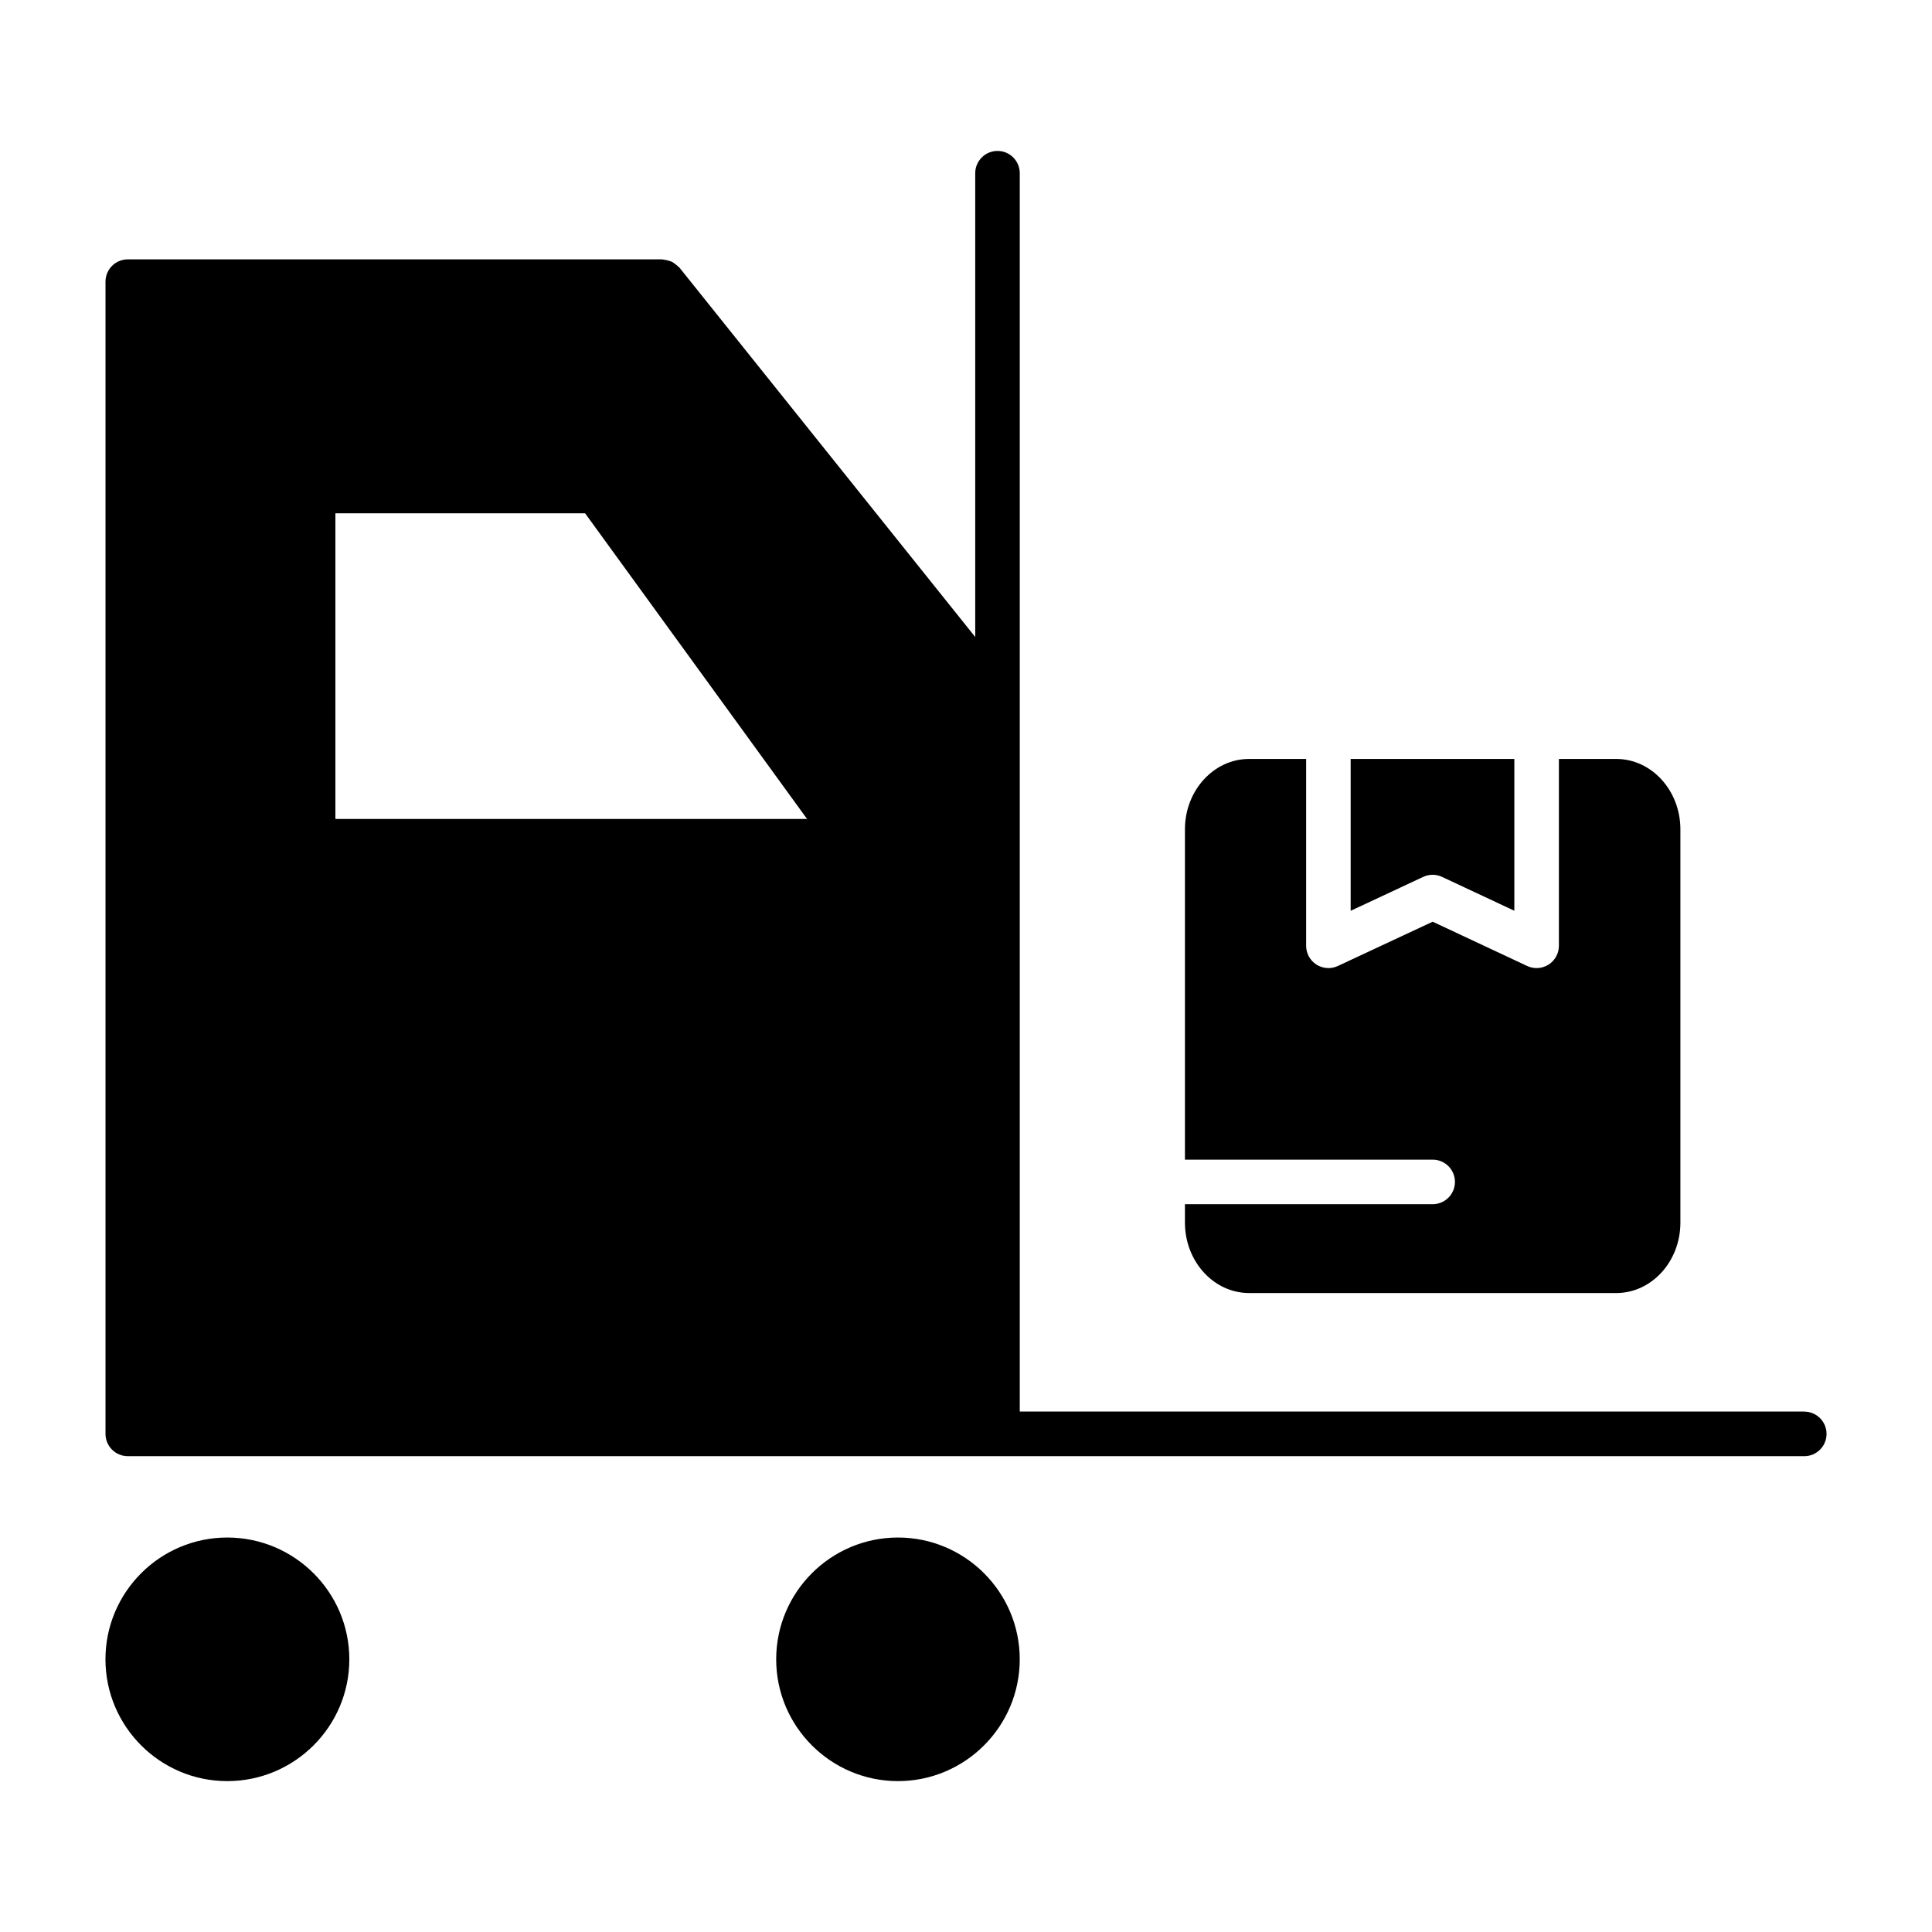
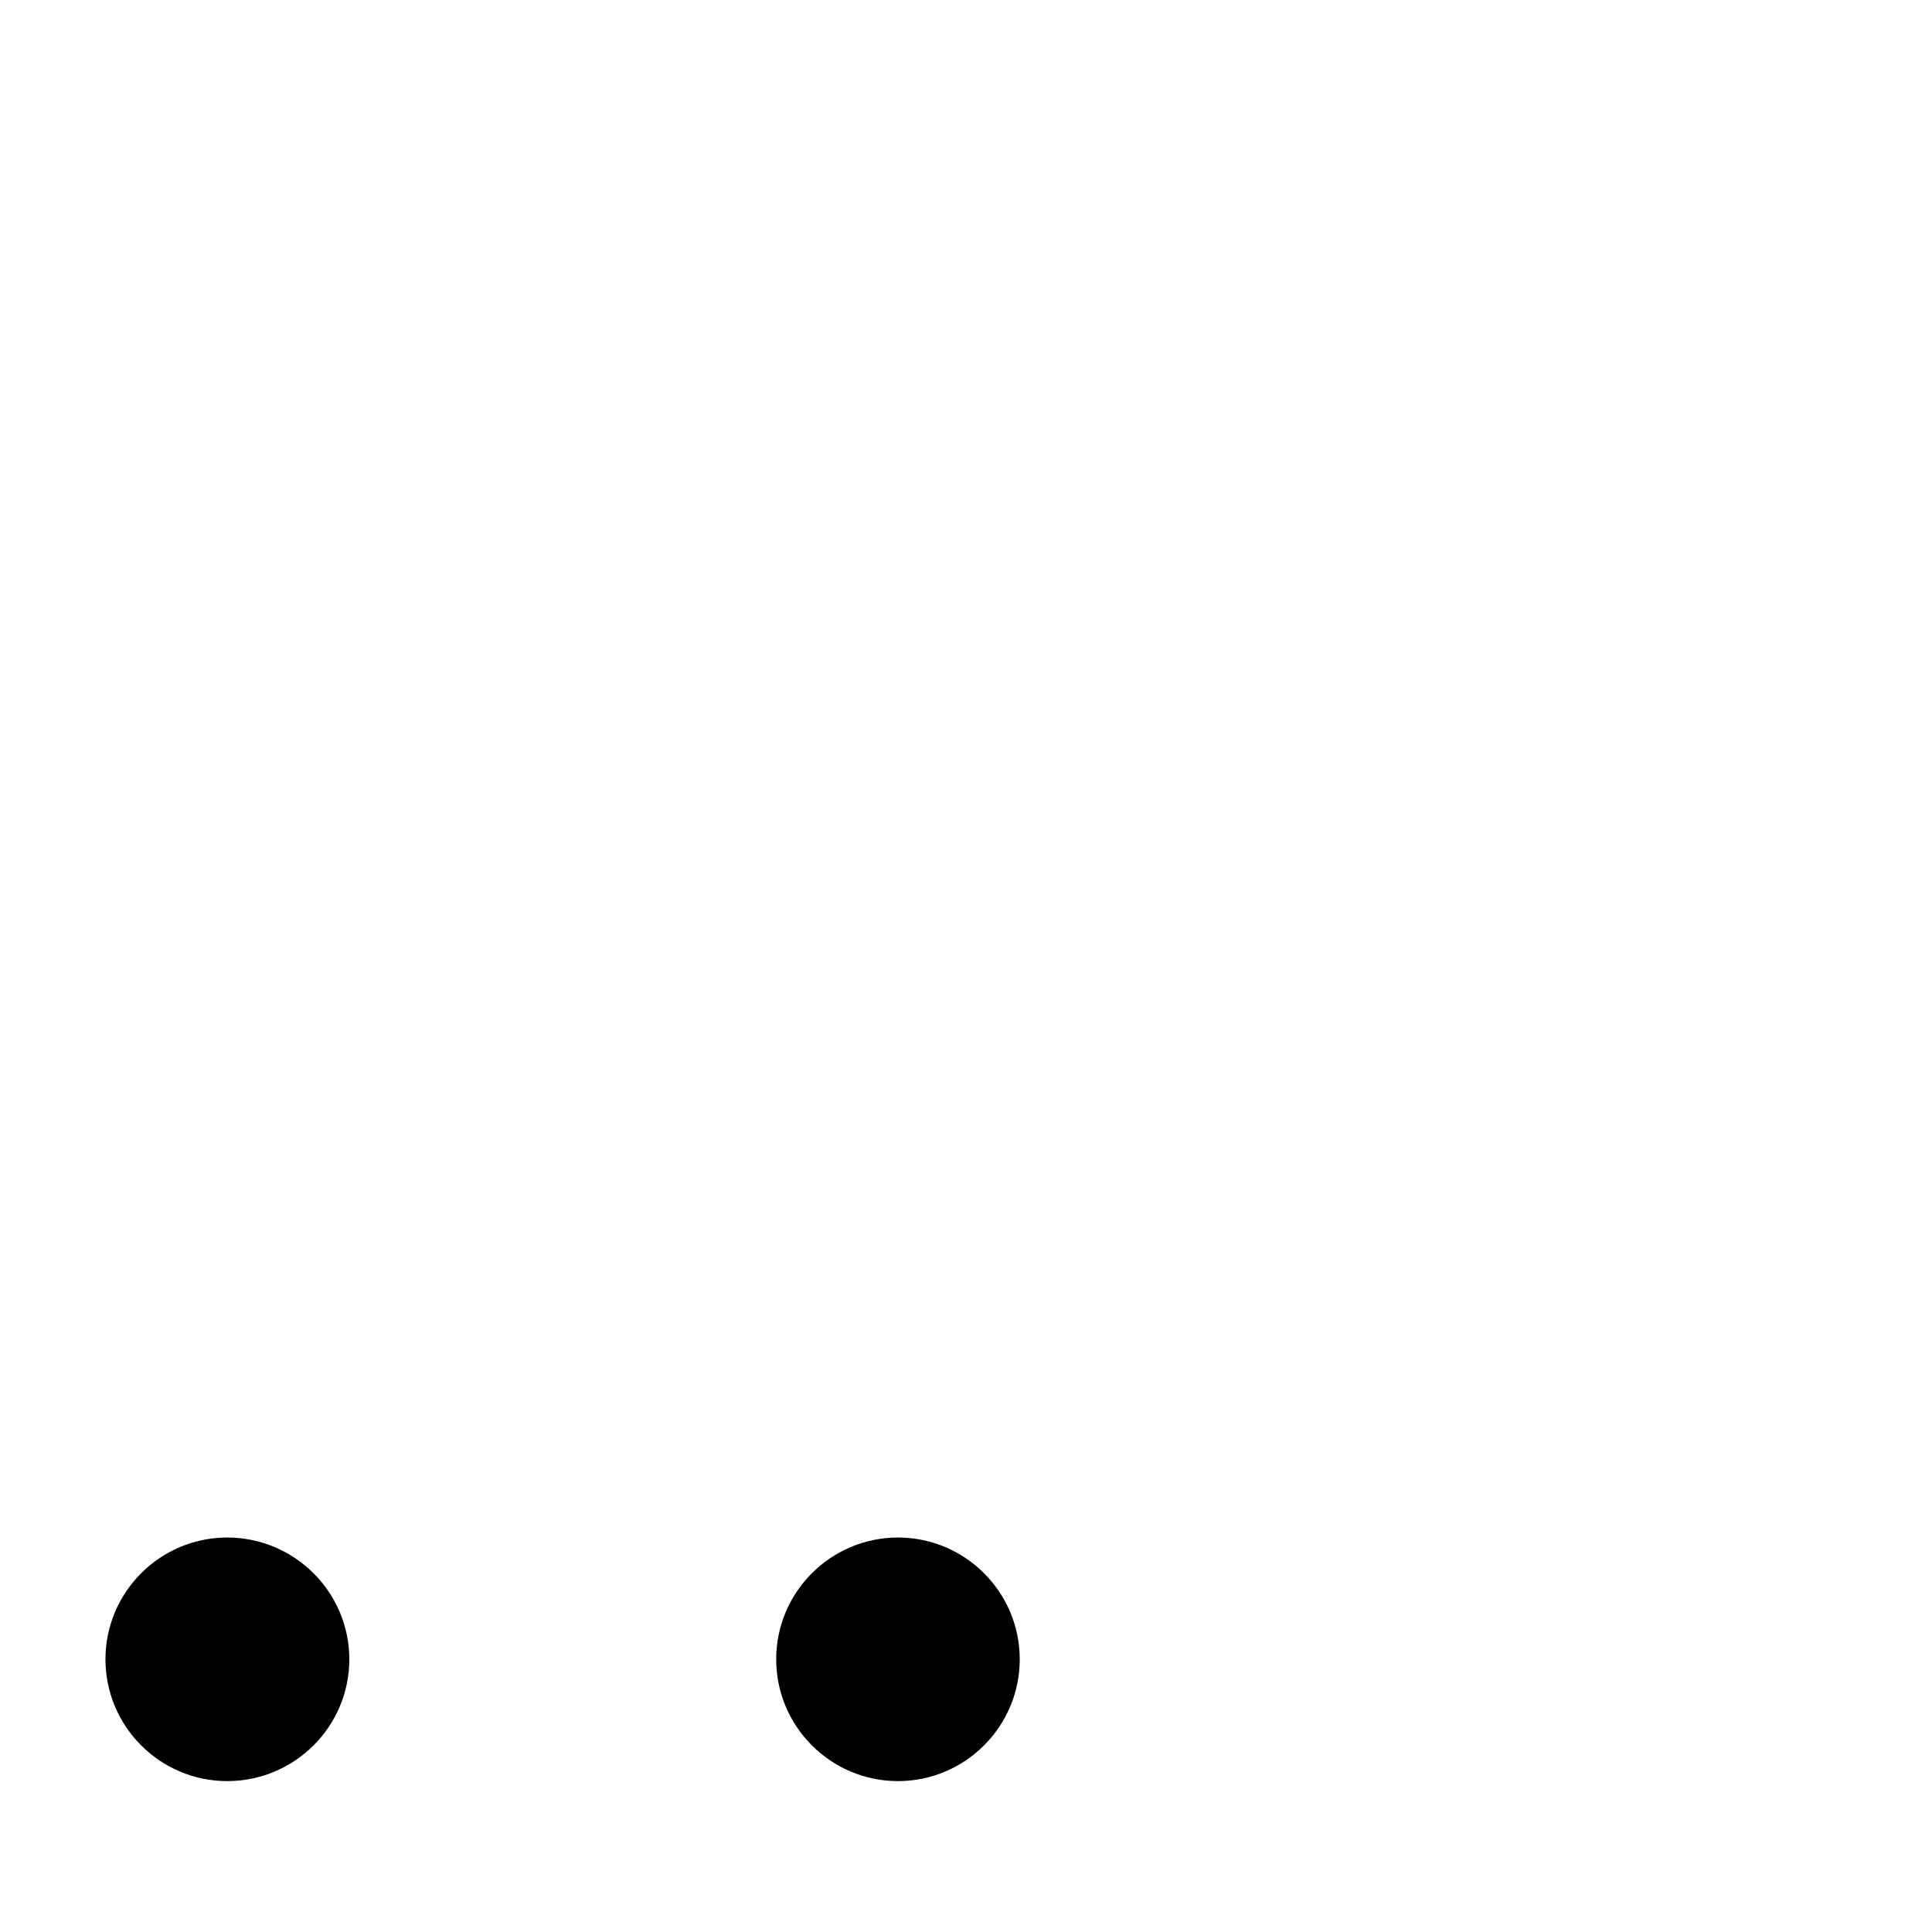
<svg xmlns="http://www.w3.org/2000/svg" fill="#000000" width="800px" height="800px" version="1.1" viewBox="144 144 512 512">
  <g>
-     <path d="m475.02 486.67h97.297c9.375 0 17.004-8.367 17.004-18.656v-104.23c0-10.289-7.629-18.656-17.004-18.656h-15.191v49.516c0 2.023-1.031 3.898-2.738 4.984-0.961 0.613-2.062 0.922-3.164 0.922-0.852 0-1.707-0.18-2.504-0.551l-25.047-11.738-25.129 11.738c-1.812 0.852-3.969 0.715-5.668-0.371-1.707-1.086-2.738-2.961-2.738-4.984v-49.516h-15.113c-9.375 0-17.004 8.367-17.004 18.656v87.535h65.652c3.258 0 5.902 2.644 5.902 5.902 0 3.258-2.644 5.902-5.902 5.902h-65.652v4.879c-0.004 10.289 7.625 18.664 17 18.664z" />
-     <path d="m526.17 376.39 19.145 8.965v-40.227h-43.375v40.242l19.23-8.988c1.582-0.742 3.418-0.742 5 0.008z" />
-     <path d="m622.15 518.08h-207.9v-328.18c0-3.258-2.644-5.902-5.902-5.902s-5.902 2.644-5.902 5.902v122.91l-78.367-97.867c-0.07-0.094-0.164-0.125-0.242-0.203-0.27-0.309-0.59-0.527-0.922-0.781-0.301-0.211-0.574-0.457-0.906-0.605-0.316-0.156-0.668-0.219-1.016-0.316-0.402-0.109-0.789-0.219-1.188-0.242-0.117-0.008-0.203-0.062-0.324-0.062h-141.62c-3.258 0-5.902 2.644-5.902 5.902v305.36c0 3.258 2.644 5.902 5.902 5.902l230.49 0.004h213.8c3.258 0 5.902-2.644 5.902-5.902 0-3.262-2.644-5.906-5.902-5.906zm-323.09-238.05 58.82 81.004h-125v-81.004z" />
    <path d="m204.22 551.46c-17.797 0-32.273 14.477-32.273 32.273s14.477 32.281 32.273 32.281c17.848 0 32.355-14.484 32.355-32.281-0.004-17.797-14.52-32.273-32.355-32.273z" />
    <path d="m381.97 551.46c-17.797 0-32.273 14.477-32.273 32.273s14.477 32.281 32.273 32.281 32.273-14.484 32.273-32.281-14.477-32.273-32.273-32.273z" />
  </g>
</svg>